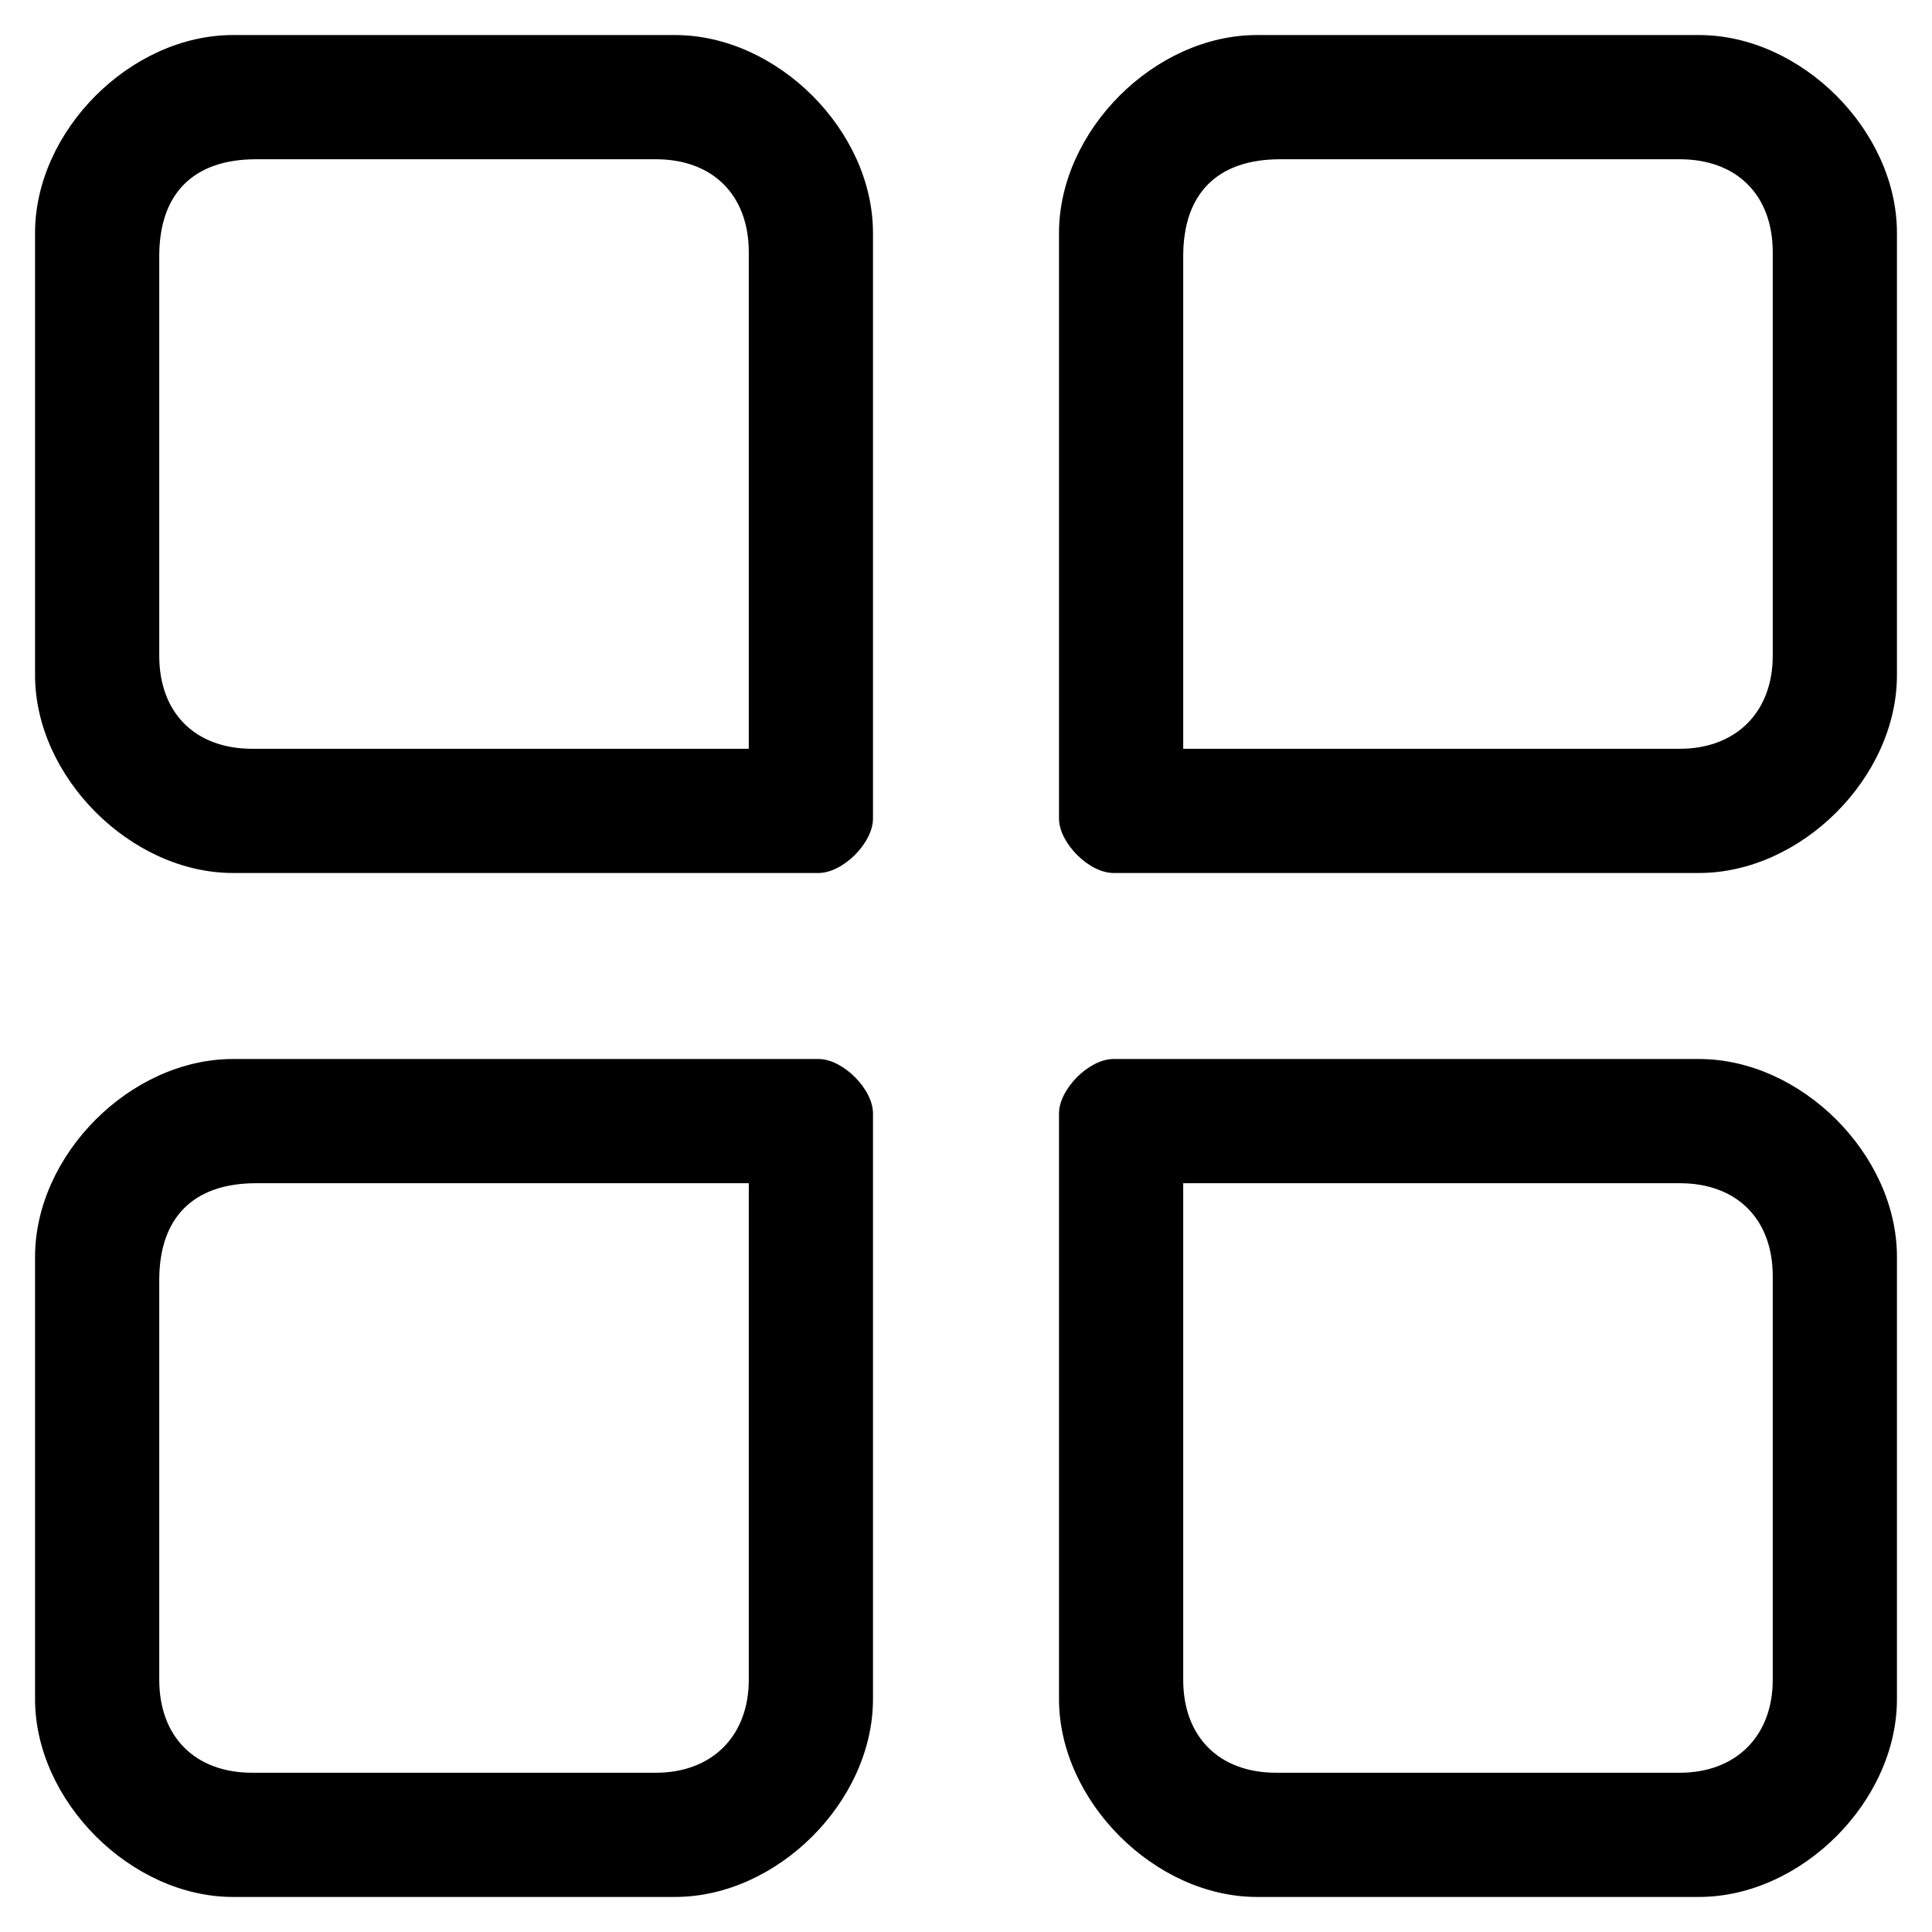
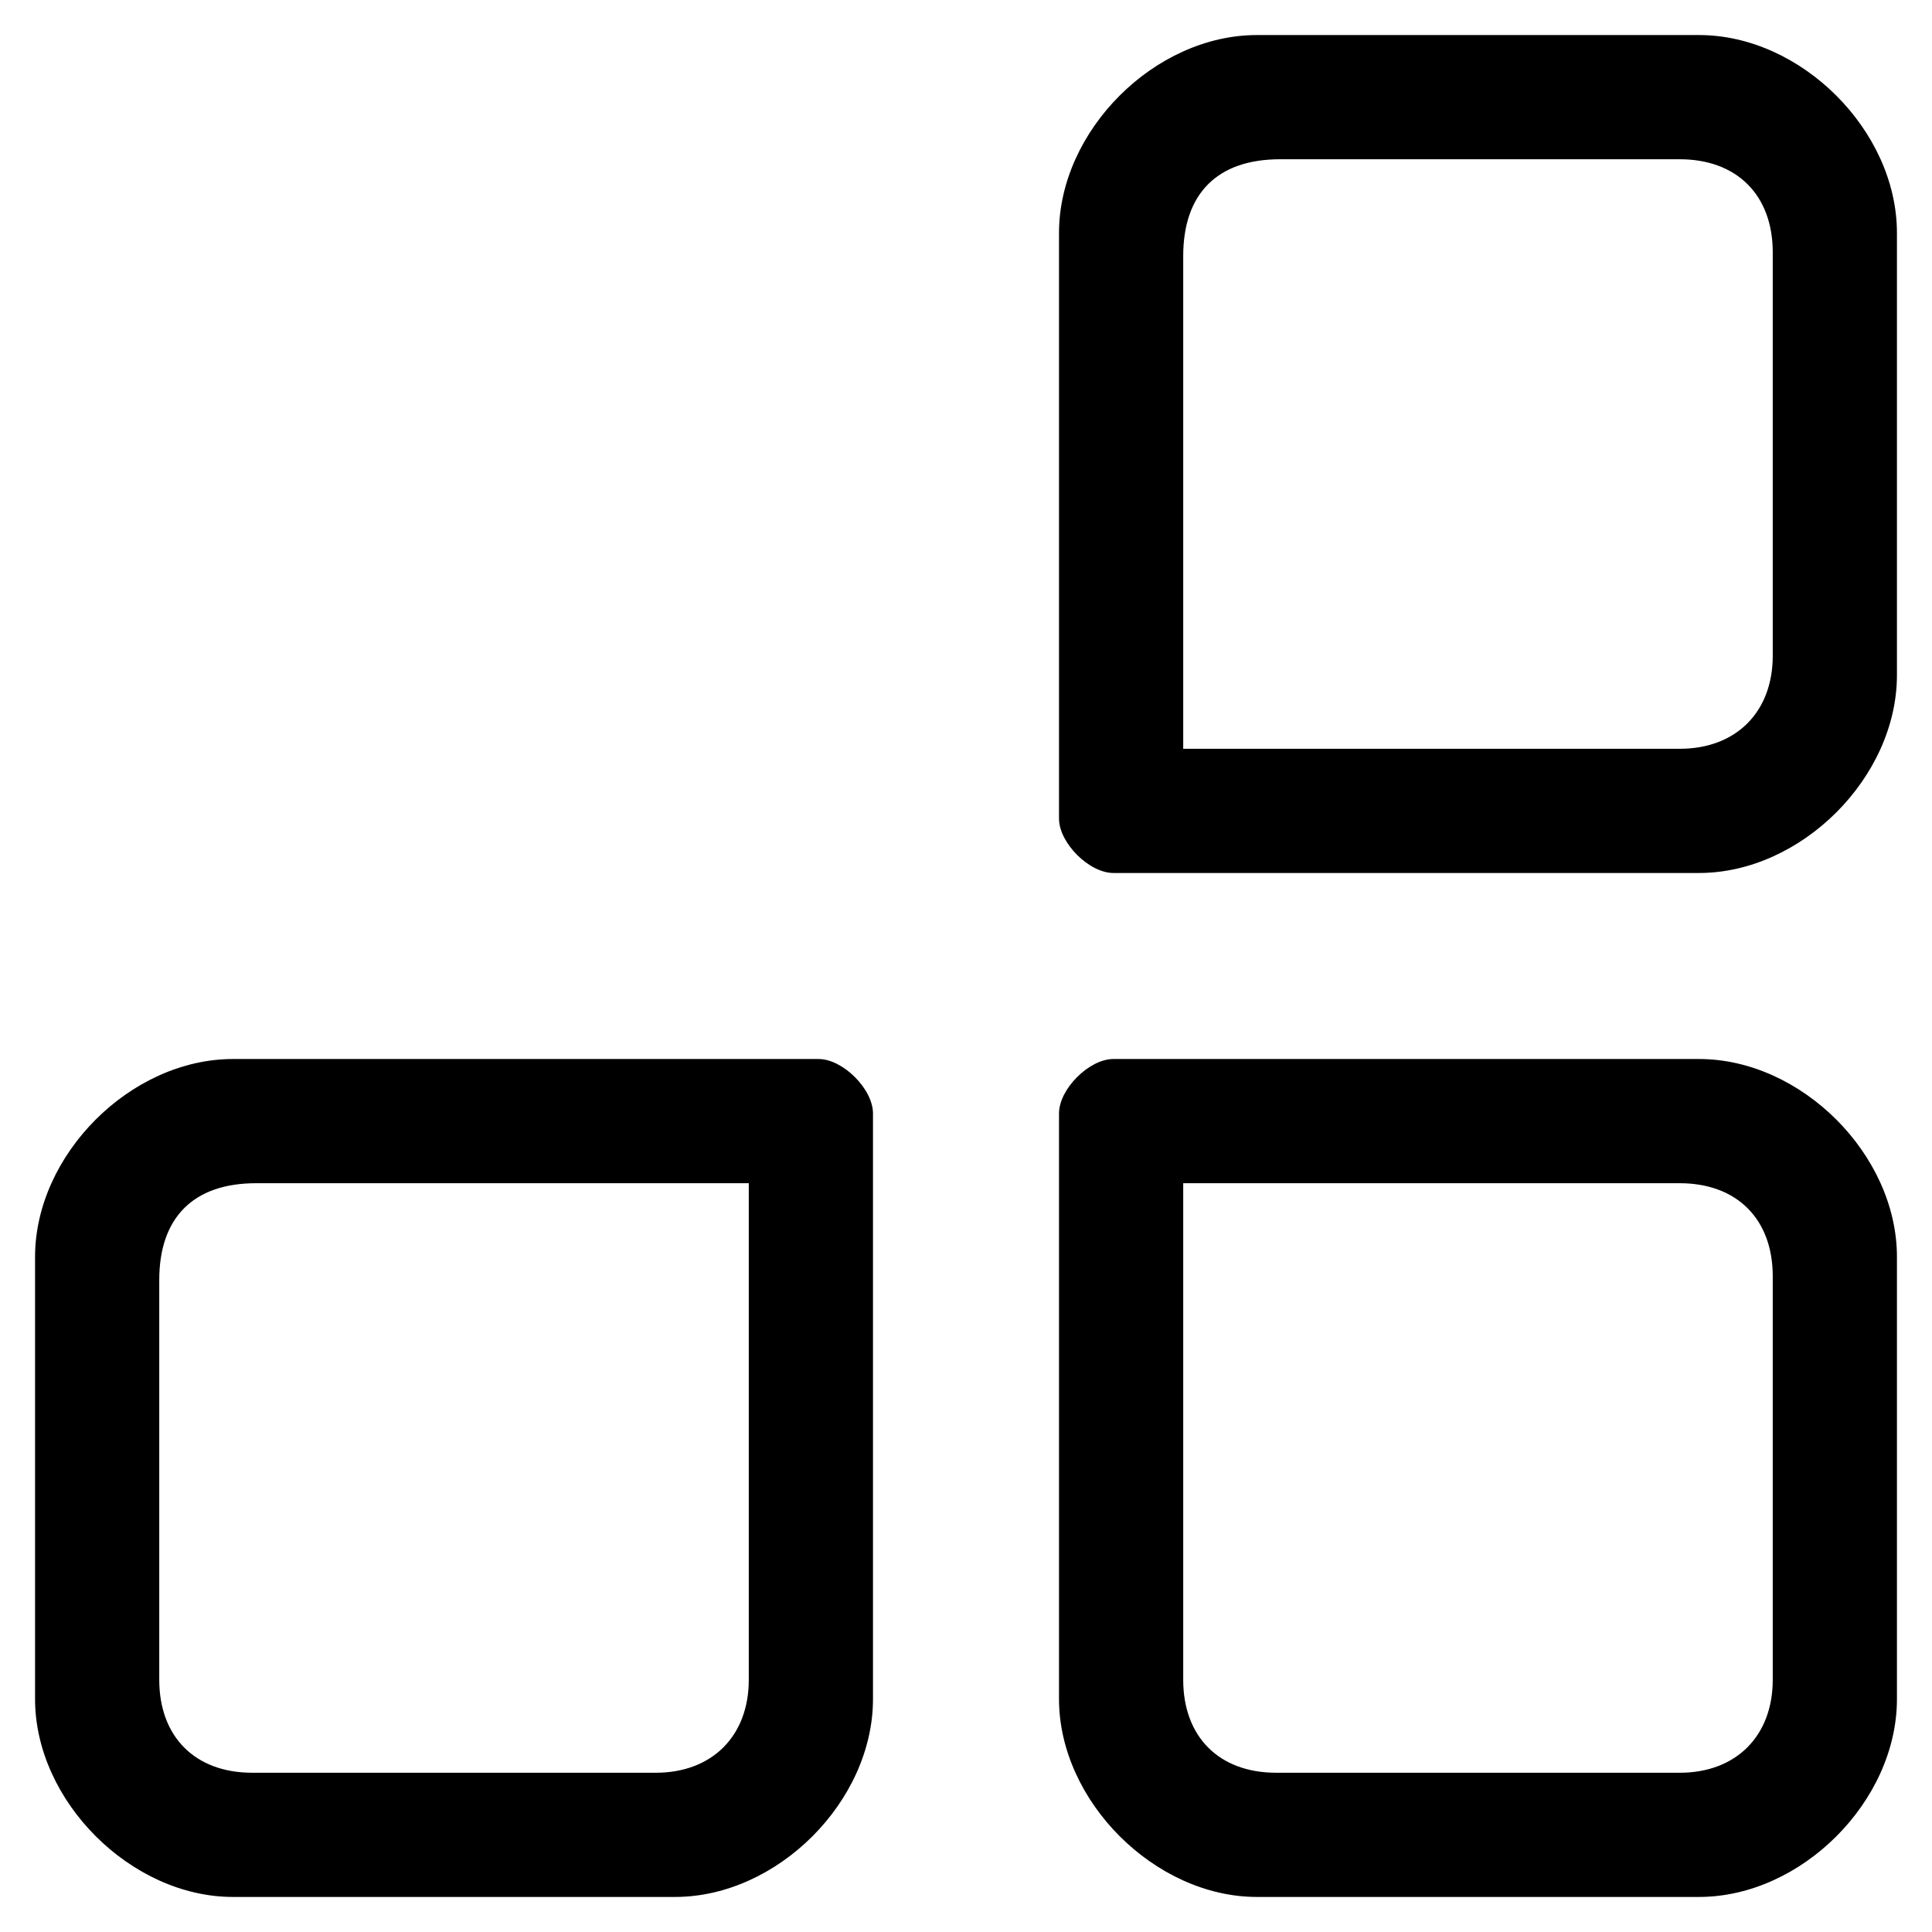
<svg xmlns="http://www.w3.org/2000/svg" xml:space="preserve" width="70px" height="70px" version="1.1" shape-rendering="geometricPrecision" text-rendering="geometricPrecision" image-rendering="optimizeQuality" fill-rule="evenodd" clip-rule="evenodd" viewBox="0 0 70 70">
  <g id="Layer_x0020_1">
    <g id="_2657025826448">
      <path fill="black" d="M60.86 27.13l-17.99 0 0 -17.85c0,-2.27 1.24,-3.51 3.51,-3.51l14.48 0c2.07,0 3.37,1.3 3.37,3.37l0 14.62c0,2.04 -1.33,3.37 -3.37,3.37zm-22.49 -18.69l0 21.22c0,0.88 1.09,1.97 1.97,1.97l21.22 0c3.7,0 7.17,-3.46 7.17,-7.17l0 -16.02c0,-3.71 -3.47,-7.17 -7.17,-7.17l-16.02 0c-3.71,0 -7.17,3.47 -7.17,7.17z" />
      <path fill="black" d="M5.77 60.86l0 -14.48c0,-2.27 1.24,-3.51 3.51,-3.51l17.85 0 0 17.99c0,2.04 -1.33,3.37 -3.37,3.37l-14.62 0c-2.07,0 -3.37,-1.3 -3.37,-3.37zm-4.5 -15.32l0 16.02c0,3.7 3.48,7.17 7.17,7.17l16.02 0c3.7,0 7.17,-3.46 7.17,-7.17l0 -21.22c0,-0.88 -1.09,-1.97 -1.97,-1.97l-21.22 0c-3.71,0 -7.17,3.47 -7.17,7.17z" />
      <path fill="black" d="M42.87 60.86l0 -17.99 17.99 0c2.07,0 3.37,1.3 3.37,3.37l0 14.62c0,2.04 -1.33,3.37 -3.37,3.37l-14.62 0c-2.07,0 -3.37,-1.3 -3.37,-3.37zm-4.5 -20.52l0 21.22c0,3.7 3.48,7.17 7.17,7.17l16.02 0c3.7,0 7.17,-3.46 7.17,-7.17l0 -16.02c0,-3.71 -3.47,-7.17 -7.17,-7.17l-21.22 0c-0.88,0 -1.97,1.09 -1.97,1.97z" />
-       <path fill="black" d="M5.77 23.76l0 -14.48c0,-2.27 1.24,-3.51 3.51,-3.51l14.48 0c2.07,0 3.37,1.3 3.37,3.37l0 17.99 -17.99 0c-2.07,0 -3.37,-1.3 -3.37,-3.37zm-4.5 -15.32l0 16.02c0,3.7 3.48,7.17 7.17,7.17l21.22 0c0.88,0 1.97,-1.09 1.97,-1.97l0 -21.22c0,-3.71 -3.47,-7.17 -7.17,-7.17l-16.02 0c-3.71,0 -7.17,3.47 -7.17,7.17z" />
    </g>
  </g>
</svg>